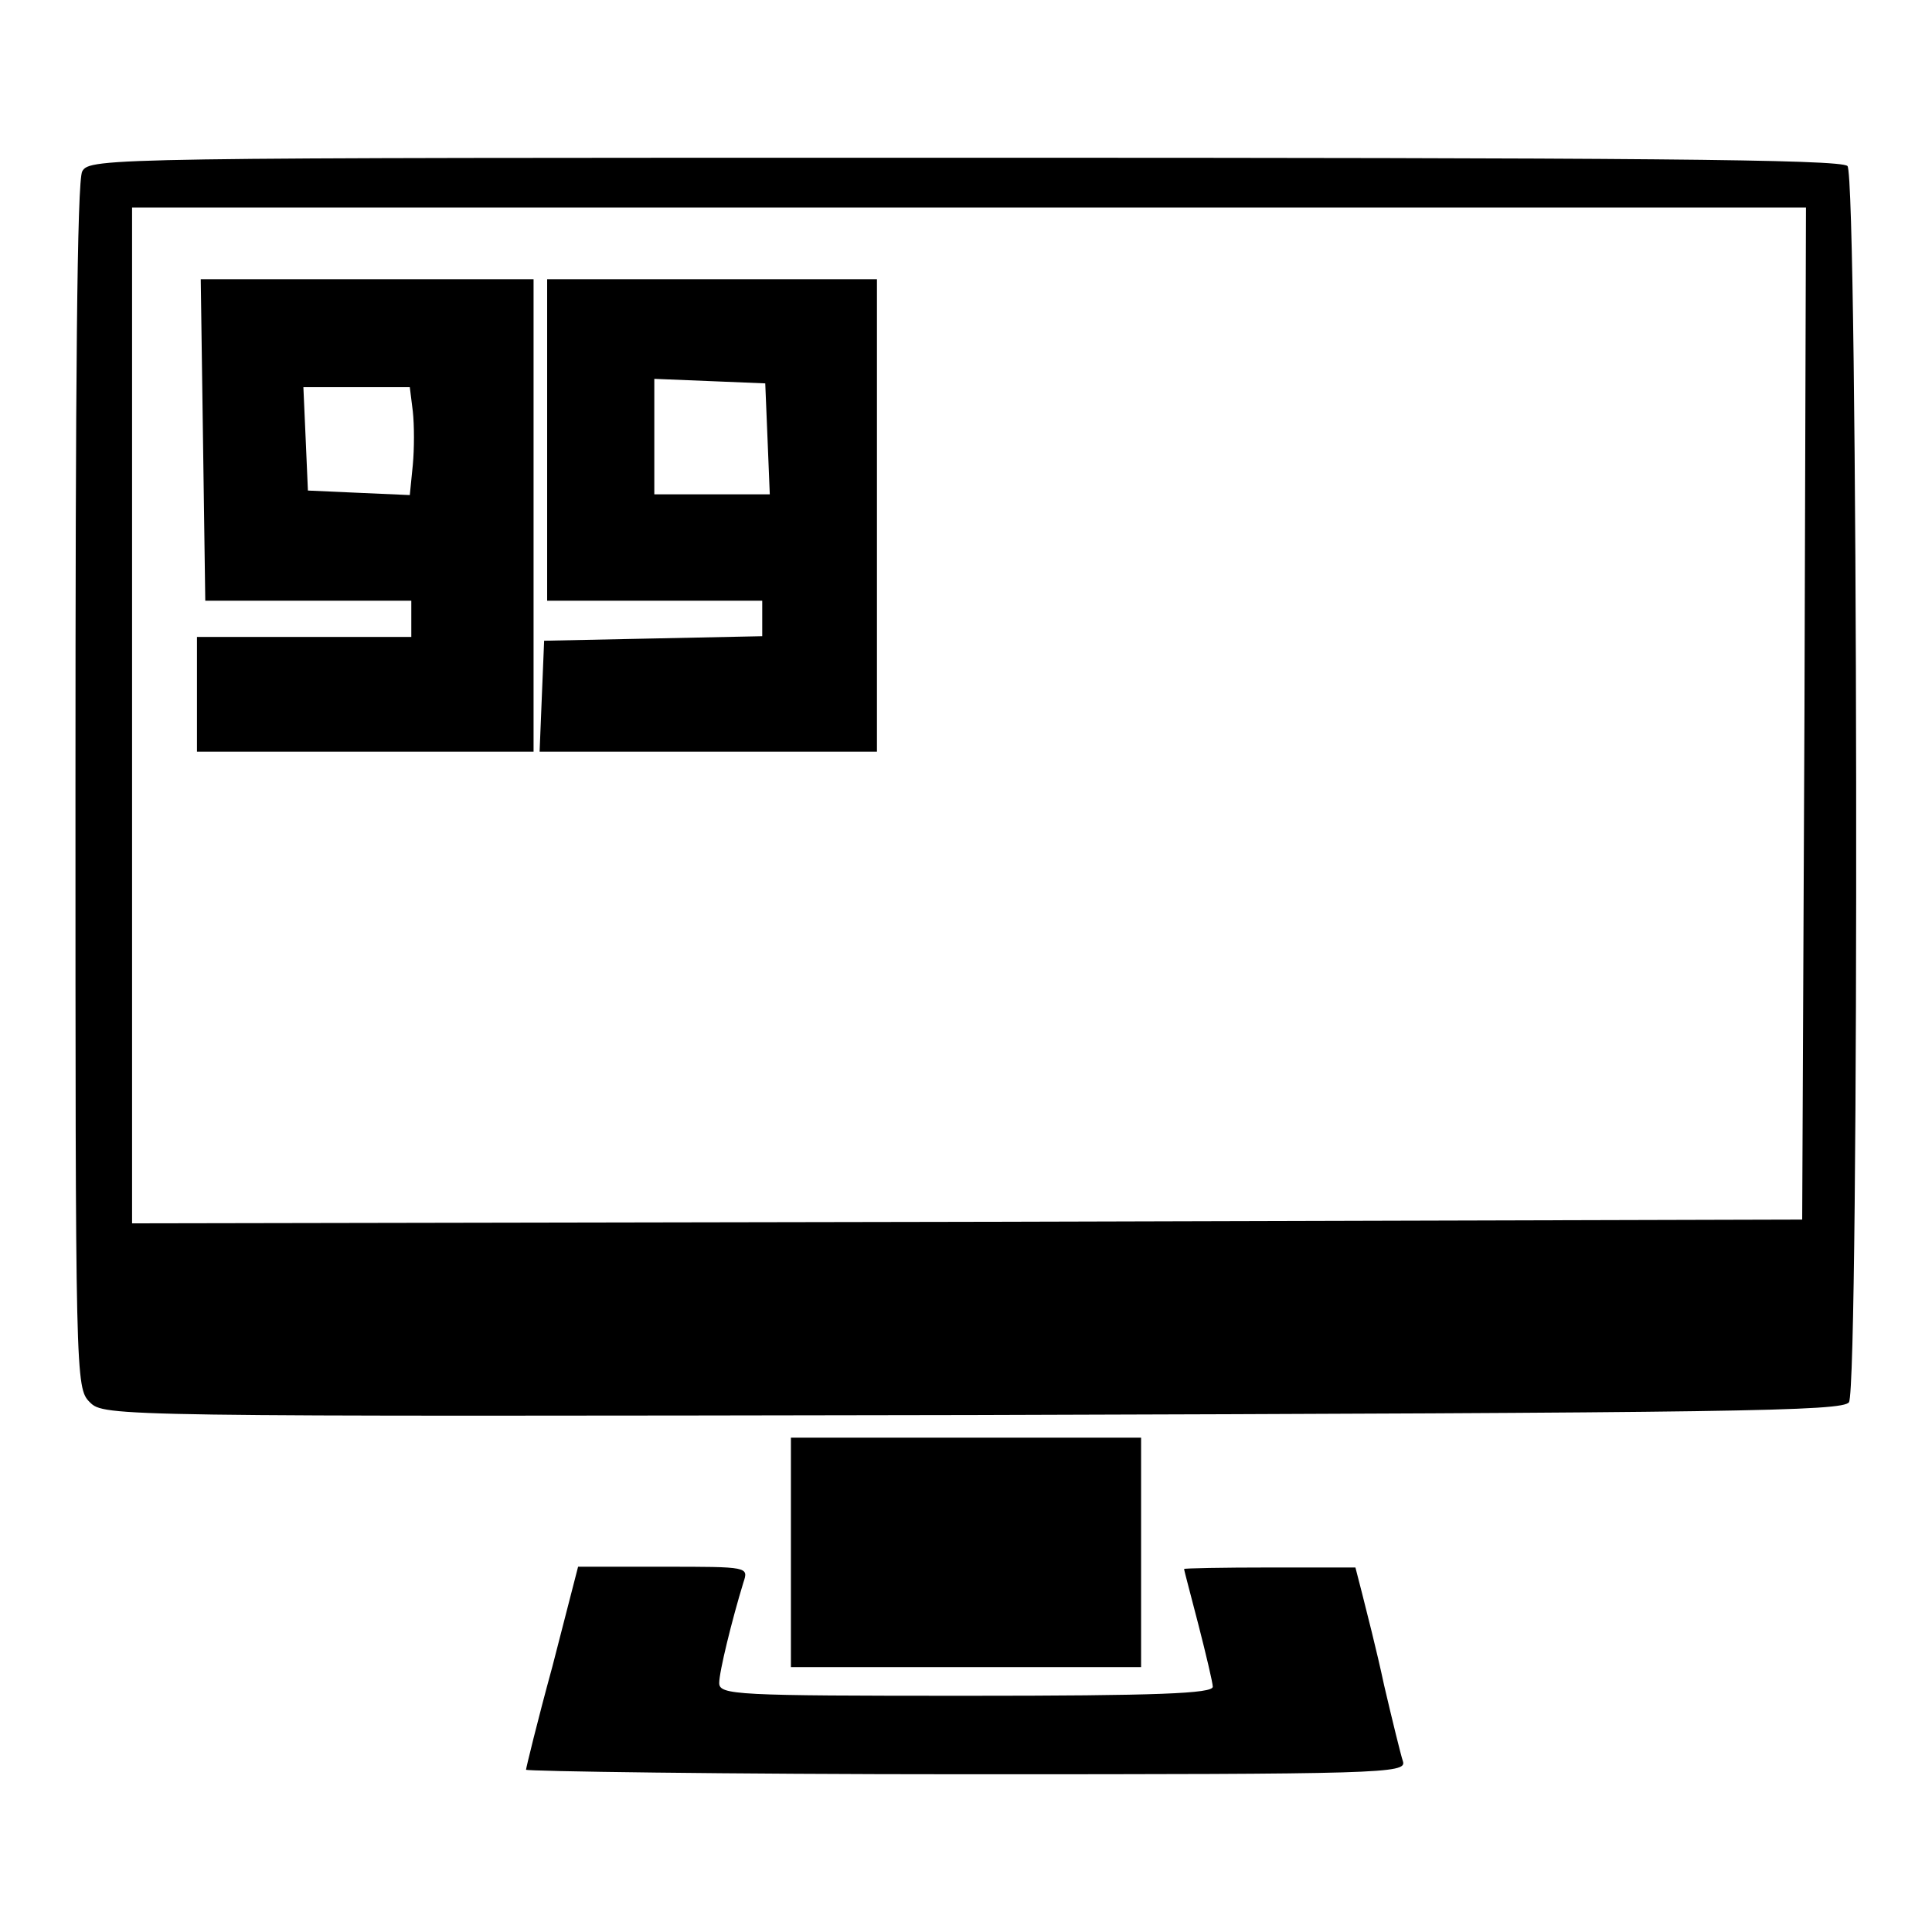
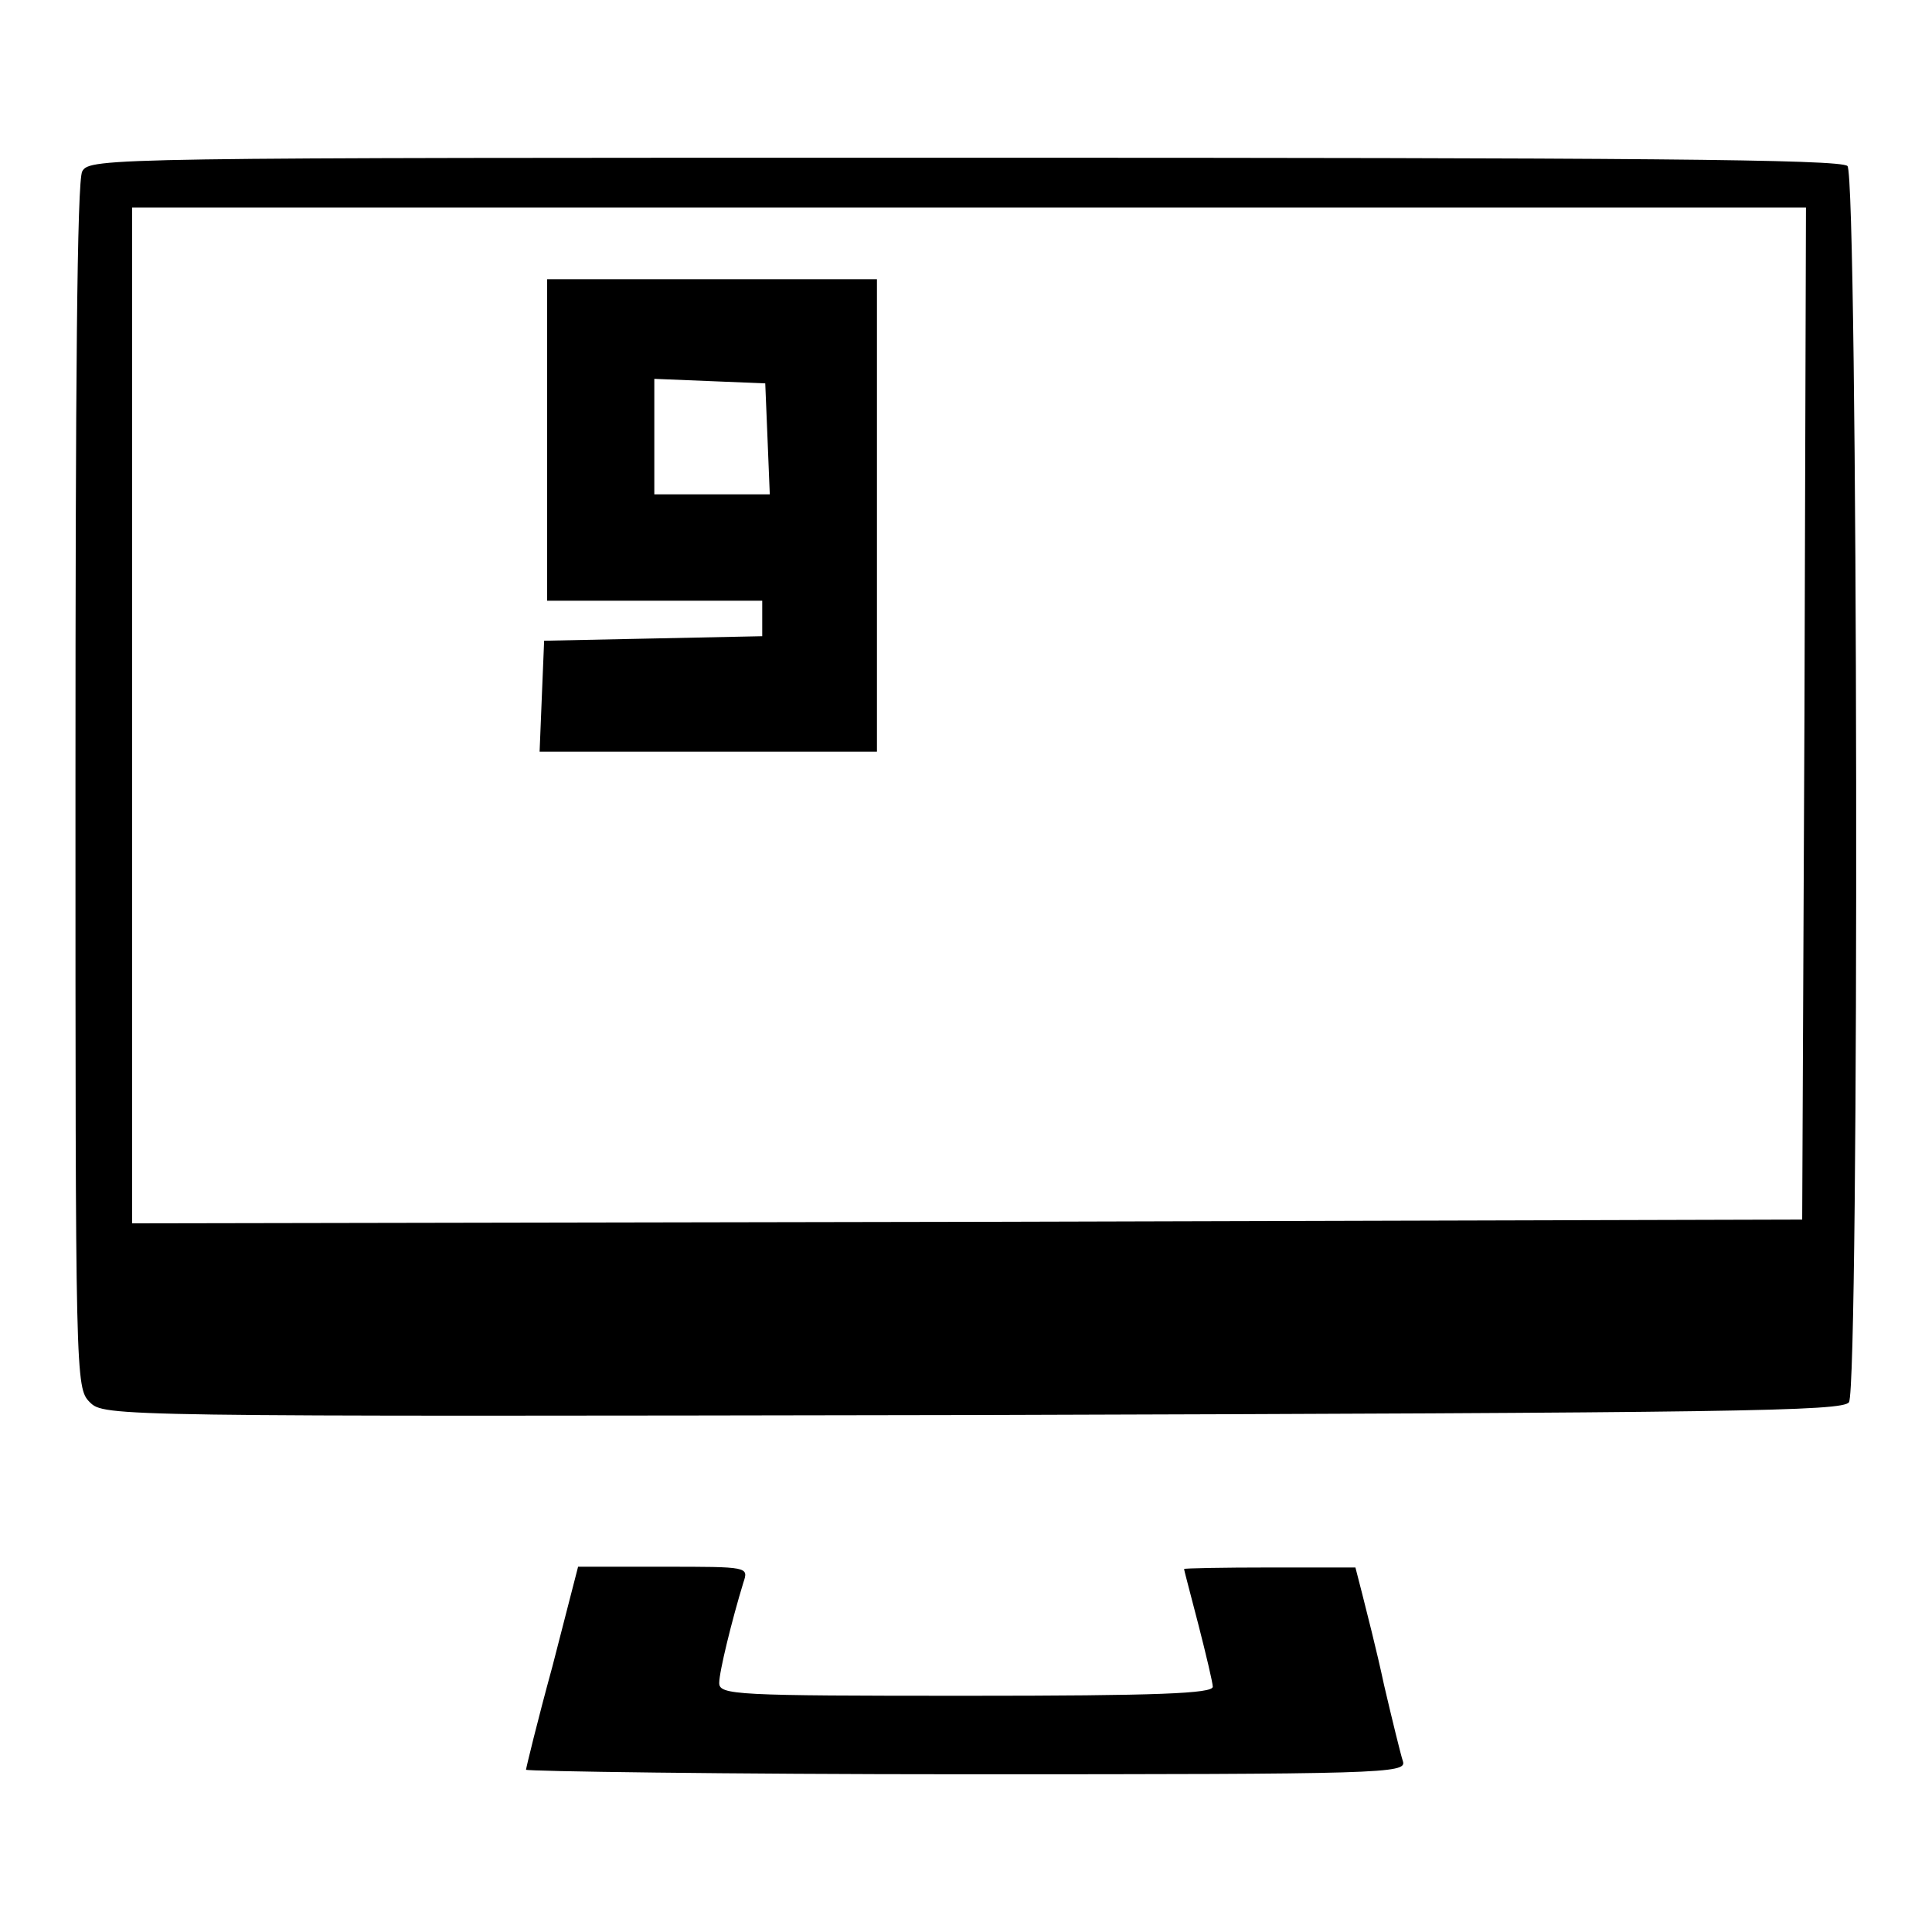
<svg xmlns="http://www.w3.org/2000/svg" version="1.1" x="0px" y="0px" viewBox="0 0 256 256" enable-background="new 0 0 256 256" xml:space="preserve">
  <g>
    <g>
      <path fill="#000000" d="M10.9,22.7c-0.7,1.2-0.9,28.4-0.9,81.5c0,78.6,0,79.7,1.9,81.6c1.9,1.9,2.7,1.9,117,1.7  c101.2-0.3,115.3-0.5,116.1-1.7c1.4-2.3,1.2-162.3-0.2-163.8c-0.9-0.9-28.1-1.1-117-1.1C14.3,20.9,11.9,20.9,10.9,22.7z  M239.1,94.5l-0.3,67.1l-110.6,0.3l-110.7,0.2V94.8V27.5h110.9h110.9L239.1,94.5z" />
-       <path fill="#000000" d="M26.9,58.3l0.3,21.3h13.6h13.7V82v2.4H40.3H26.1V92v7.6h22.3h22.3V68.3V37h-22H26.6L26.9,58.3z M54.7,54.5  c0.2,1.8,0.2,5,0,7.1l-0.4,4l-6.8-0.3L40.8,65l-0.3-6.9l-0.3-6.8h7h7.1L54.7,54.5z" />
      <path fill="#000000" d="M72.5,58.3v21.3h14.2H101V82v2.3l-14.4,0.3l-14.5,0.3l-0.3,7.3l-0.3,7.4h22.4h22.3V68.3V37H94.3H72.5V58.3  z M101.7,58.1l0.3,7.4h-7.7h-7.6v-7.6v-7.7l7.4,0.3l7.3,0.3L101.7,58.1z" />
-       <path fill="#000000" d="M104.8,205.7v15.2H128h23.2v-15.2v-15.2H128h-23.2V205.7z" />
      <path fill="#000000" d="M73.2,220.8c-2,7.3-3.5,13.5-3.5,13.7s26.3,0.6,58.4,0.6c55.1,0,58.3-0.1,57.8-1.7  c-0.3-0.9-1.4-5.4-2.5-10.1c-1-4.7-2.4-10.1-2.9-12.1l-0.9-3.5h-11.3c-6.3,0-11.4,0.1-11.4,0.2c0,0.2,0.9,3.5,1.9,7.4  c1,3.9,1.9,7.7,1.9,8.2c0,0.9-7.2,1.2-32.7,1.2c-30.5,0-32.7-0.1-32.7-1.7c0-1.5,1.7-8.4,3.2-13.3c0.7-2.1,0.7-2.1-10.6-2.1H76.6  L73.2,220.8z" />
    </g>
  </g>
</svg>